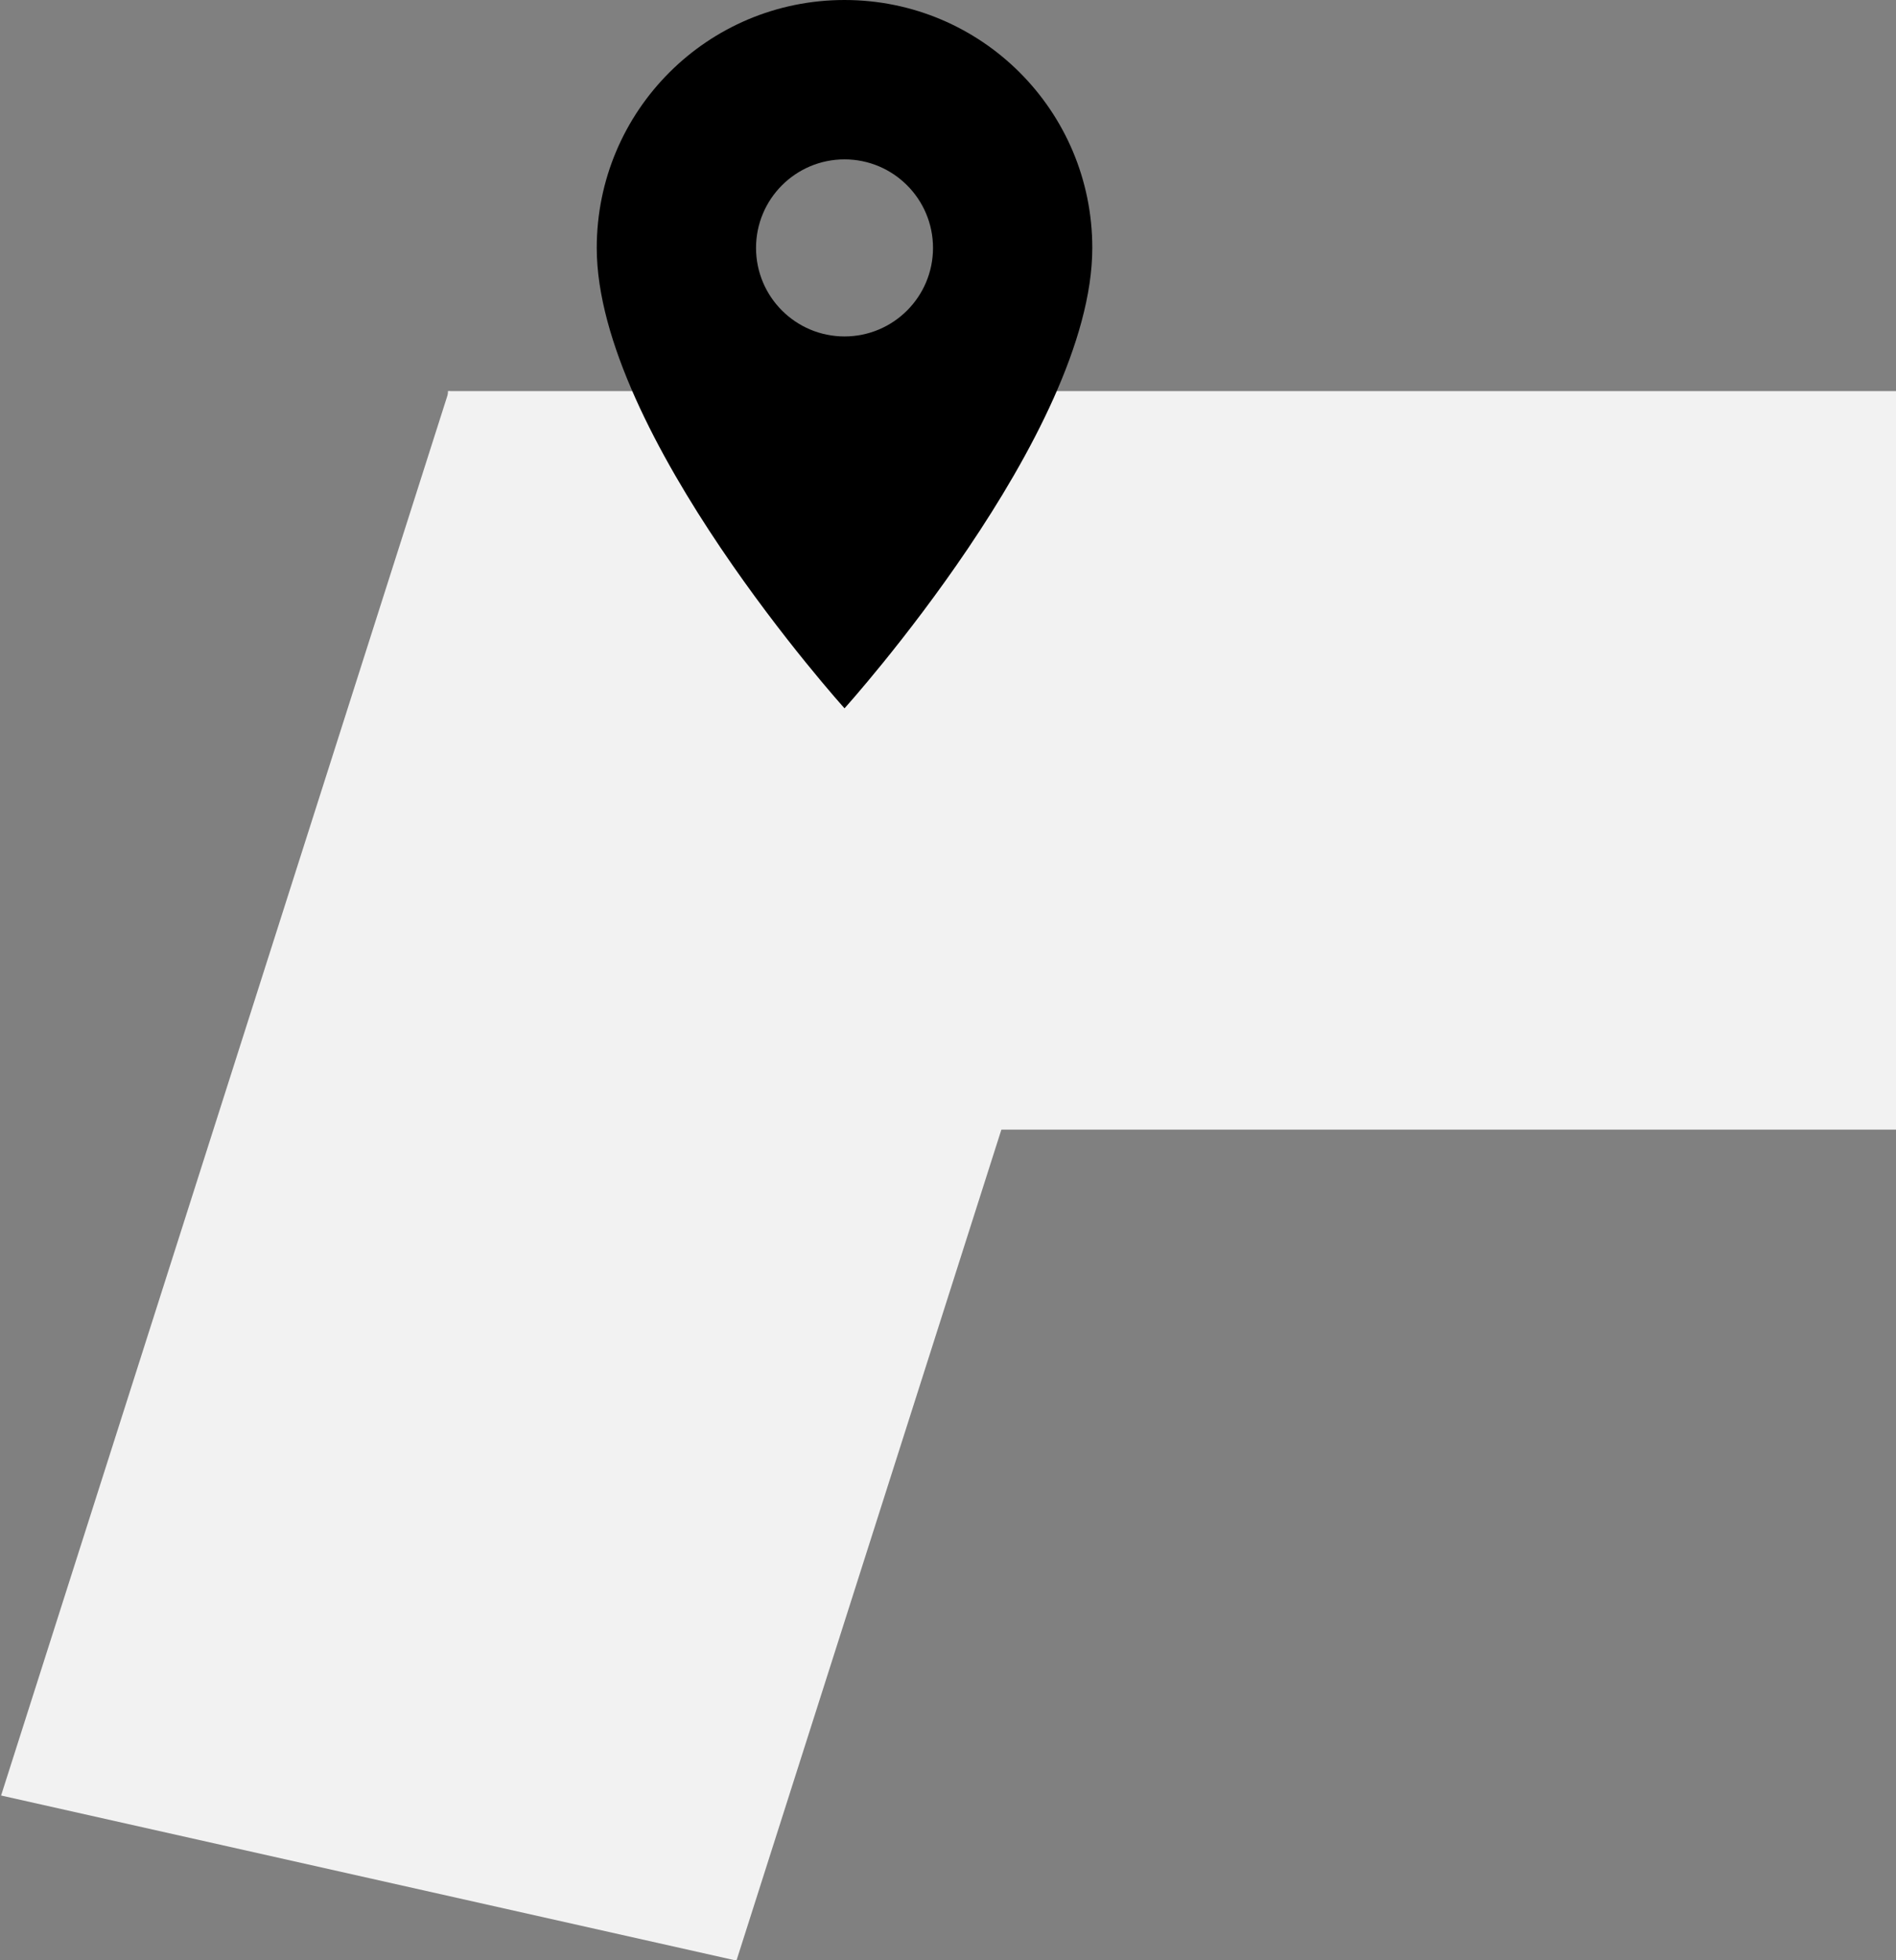
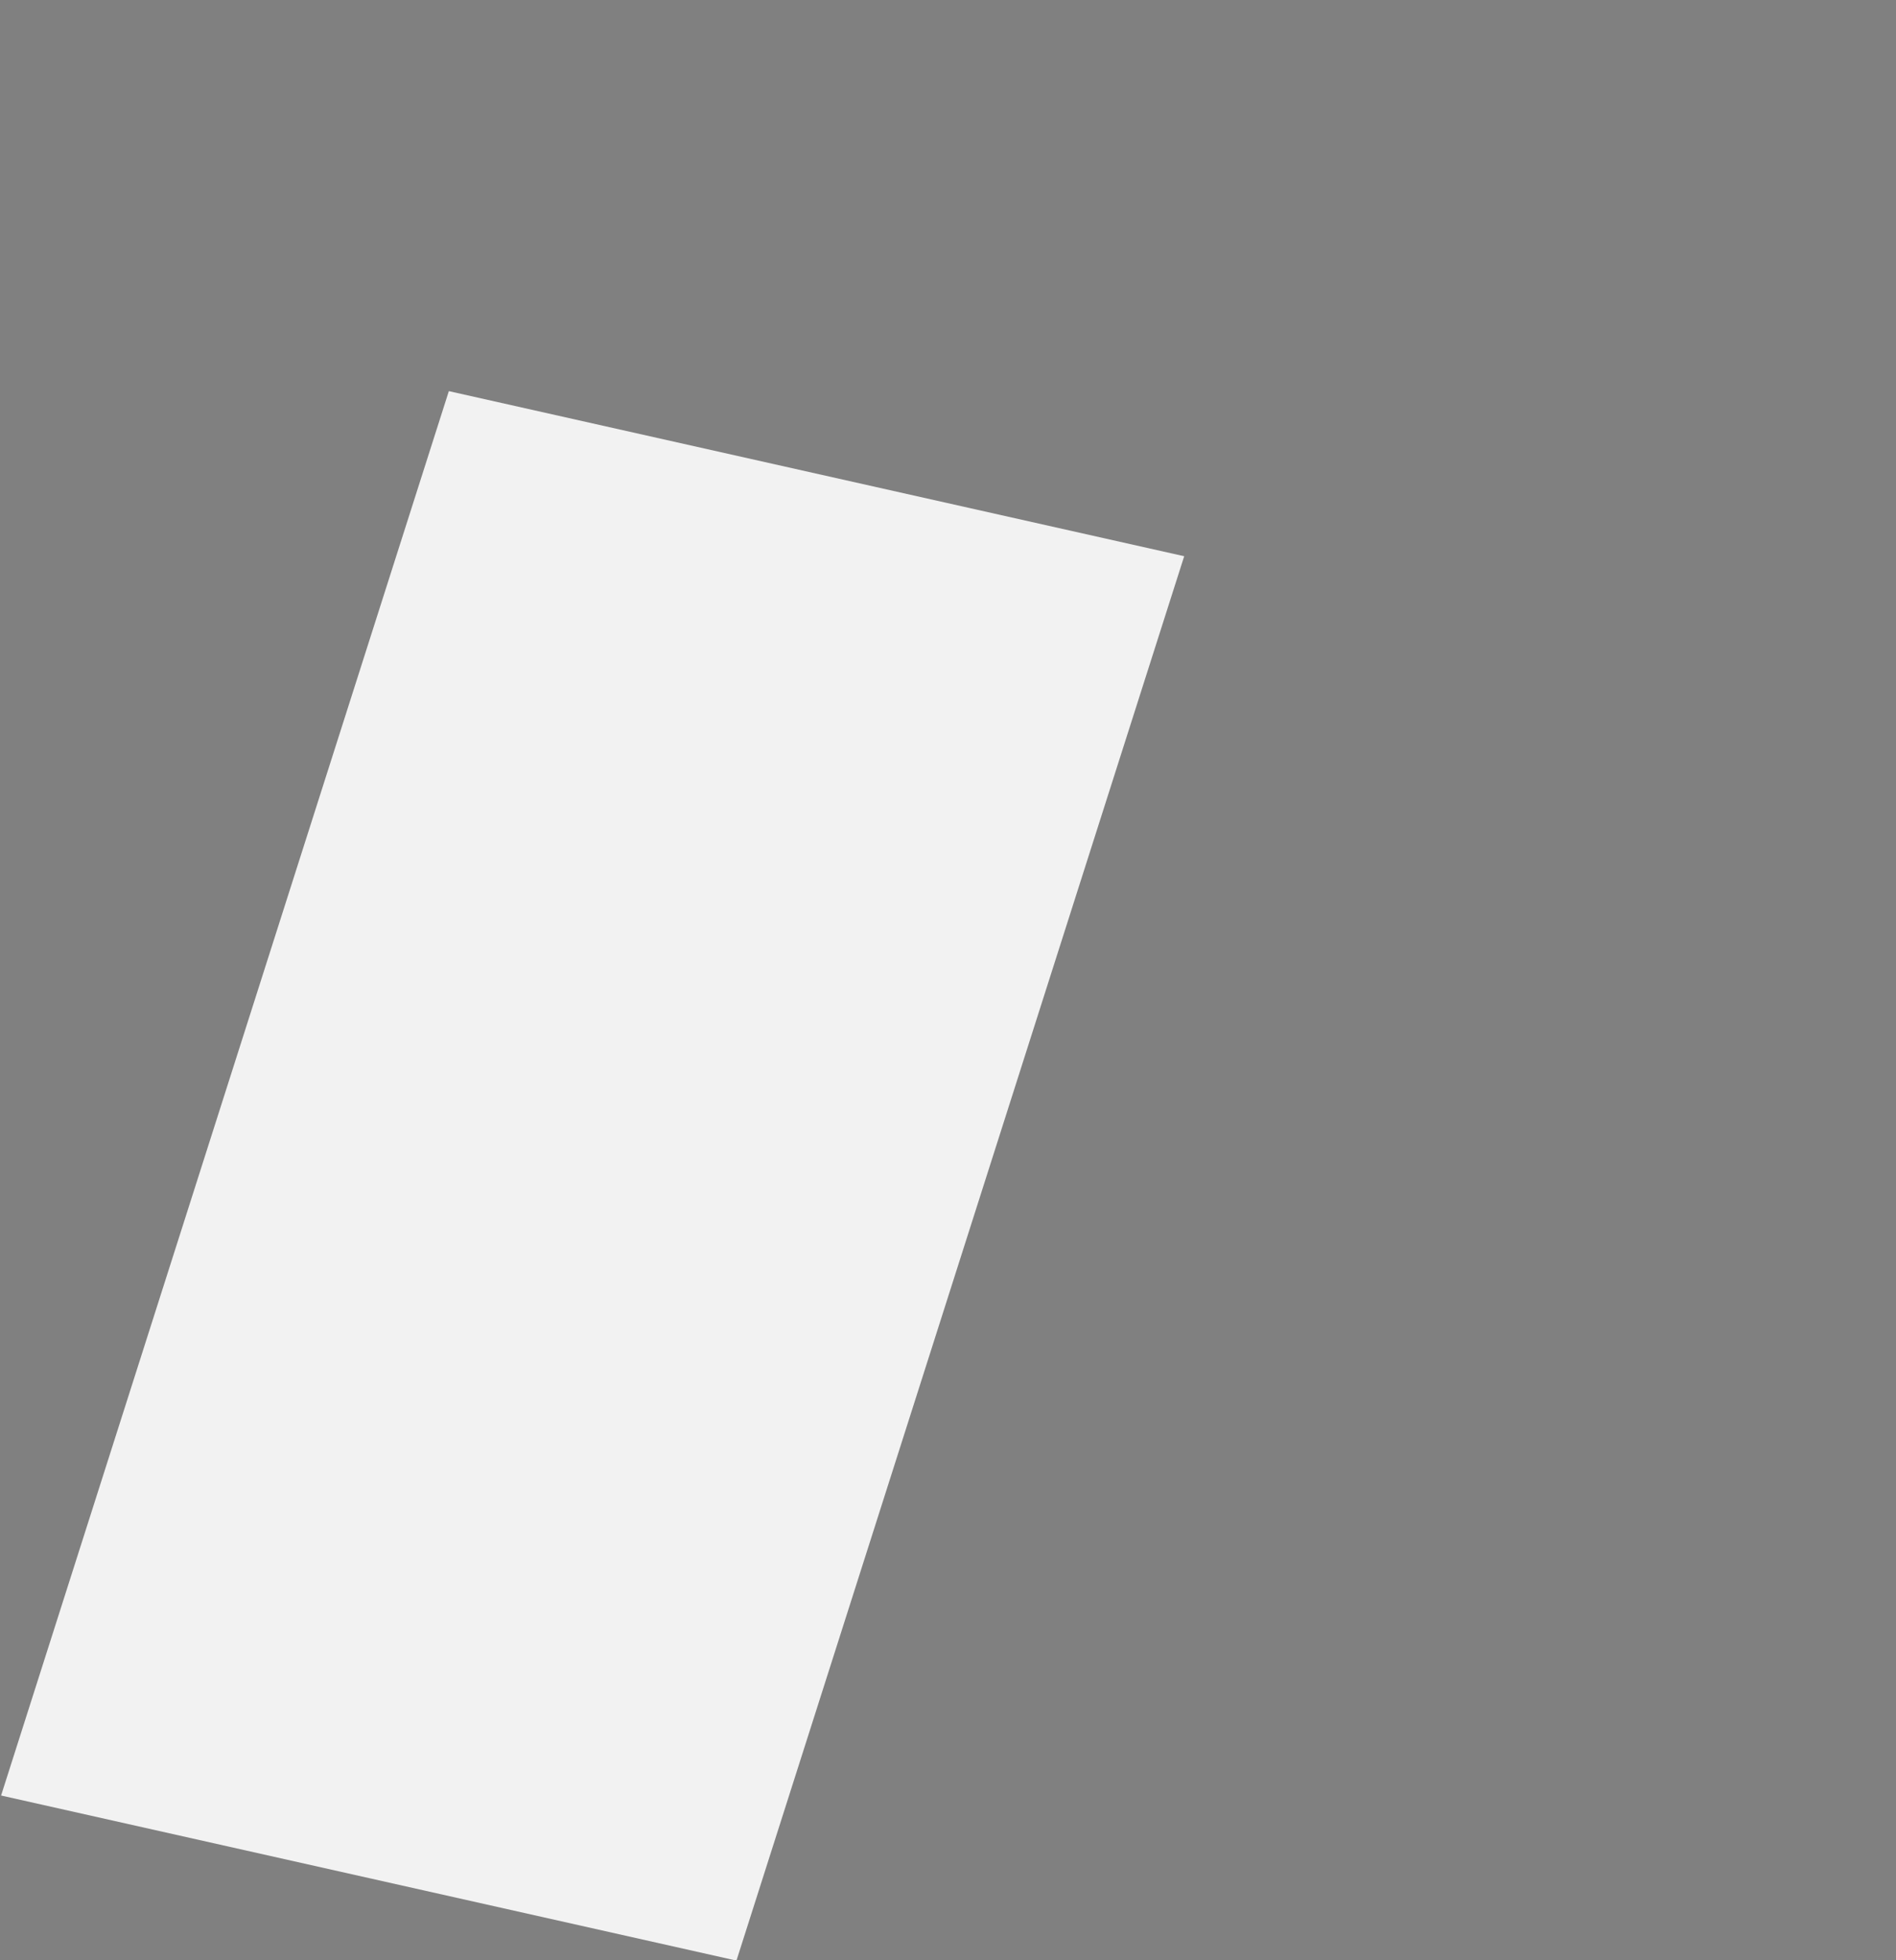
<svg xmlns="http://www.w3.org/2000/svg" class="svg-L" height="118.613mm" id="svg1677" version="1.1" viewBox="0 0 114.781 118.613" width="114.781mm">
  <rect x="0" y="0" width="114.781" height="118.613" fill="#808080" stroke="none" />
  <g id="layer1" transform="translate(-39.077,-123.23)">
    <g id="g2250" style="fill:#f2f2f2;fill-opacity:1">
      <path class="fill-4" d="m 108.148,129.288 h 45.612 v 89.164 h -45.612 z" id="rect2230" style="stroke-opacity:1;stroke-dasharray:none;stroke-width:0.716;fill-opacity:1;stroke:none;stroke-miterlimit:4" transform="matrix(0.976,0.219,-0.304,0.953,0,0)" />
-       <path class="fill-4" d="M 66.193,146.894 H 153.858 v 44.685 H 66.193 Z" id="rect2234" style="stroke-opacity:1;stroke-dasharray:none;stroke-width:0.545;fill-opacity:1;stroke:none;stroke-miterlimit:4" />
    </g>
-     <path class="fill-2" d="m 90.203,123.23 c -8.293,0 -15,6.707 -15,15 0,11.25 15,27.857 15,27.857 0,0 15,-16.607 15,-27.857 0,-8.293 -6.707,-15 -15,-15 z m 0,20.357 c -2.957,0 -5.357,-2.4 -5.357,-5.357 0,-2.957 2.4,-5.357 5.357,-5.357 2.957,0 5.357,2.4 5.357,5.357 0,2.957 -2.4,5.357 -5.357,5.357 z" id="path2-5" style="stroke-width:2.143;fill-opacity:1" />
  </g>
</svg>